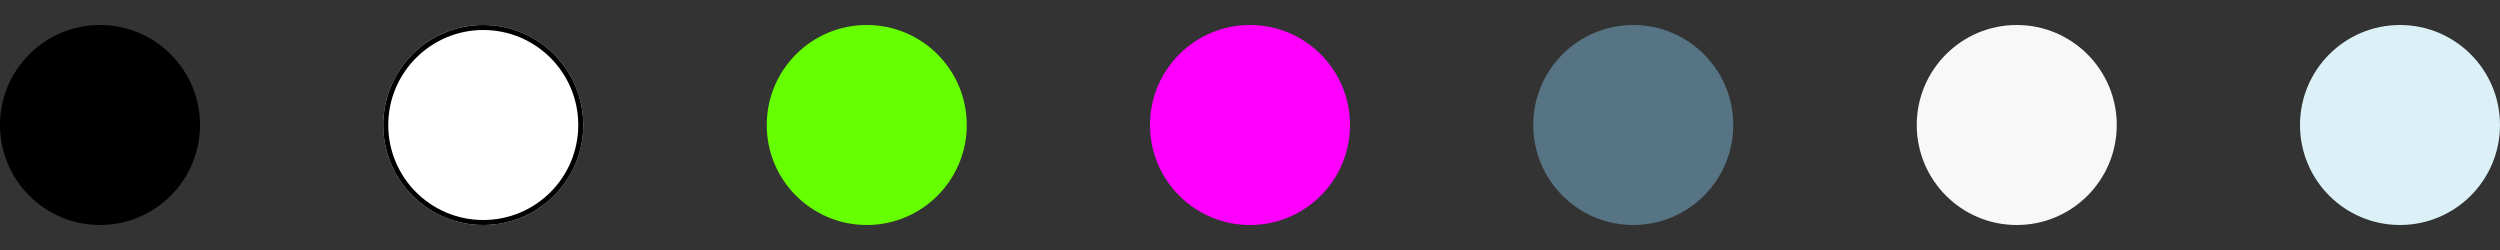
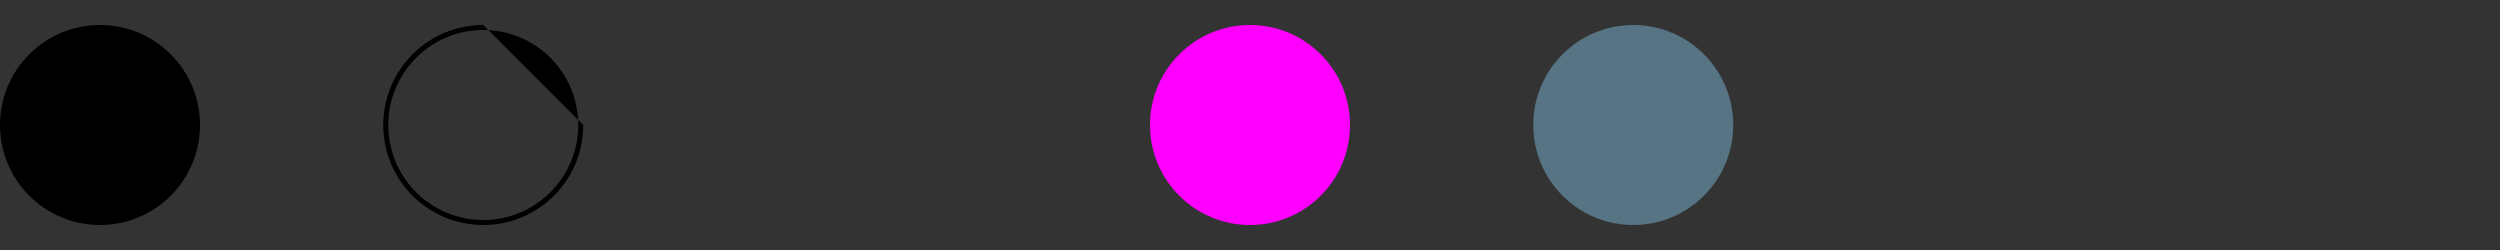
<svg xmlns="http://www.w3.org/2000/svg" version="1.1" id="Ebene_1" x="0px" y="0px" viewBox="0 0 1000 100" style="enable-background:new 0 0 1000 100;" xml:space="preserve">
  <rect x="0" y="0" width="1000" height="100" fill="#333333" stroke="none" />
  <style type="text/css"> .st0{fill:#FFFFFF;} .st1{fill:#FF00FF;} .st2{fill:#567483;} .st3{fill:#F8F8F8;} .st4{fill:#DBF0F7;} .st5{fill:#66FF00;} </style>
  <circle cx="40" cy="50" r="40" />
  <g>
-     <circle class="st0" cx="193.3" cy="50" r="40" />
-     <path d="M193.3,12c21,0,38,17,38,38s-17,38-38,38s-38-17-38-38S172.4,12,193.3,12 M193.3,10c-22.1,0-40,17.9-40,40s17.9,40,40,40 s40-17.9,40-40S215.4,10,193.3,10L193.3,10z" />
+     <path d="M193.3,12c21,0,38,17,38,38s-17,38-38,38s-38-17-38-38S172.4,12,193.3,12 M193.3,10c-22.1,0-40,17.9-40,40s17.9,40,40,40 s40-17.9,40-40L193.3,10z" />
  </g>
  <circle class="st1" cx="500" cy="50" r="40" />
  <circle class="st2" cx="653.3" cy="50" r="40" />
-   <circle class="st3" cx="806.7" cy="50" r="40" />
-   <circle class="st4" cx="960" cy="50" r="40" />
-   <circle class="st5" cx="346.7" cy="50" r="40" />
</svg>